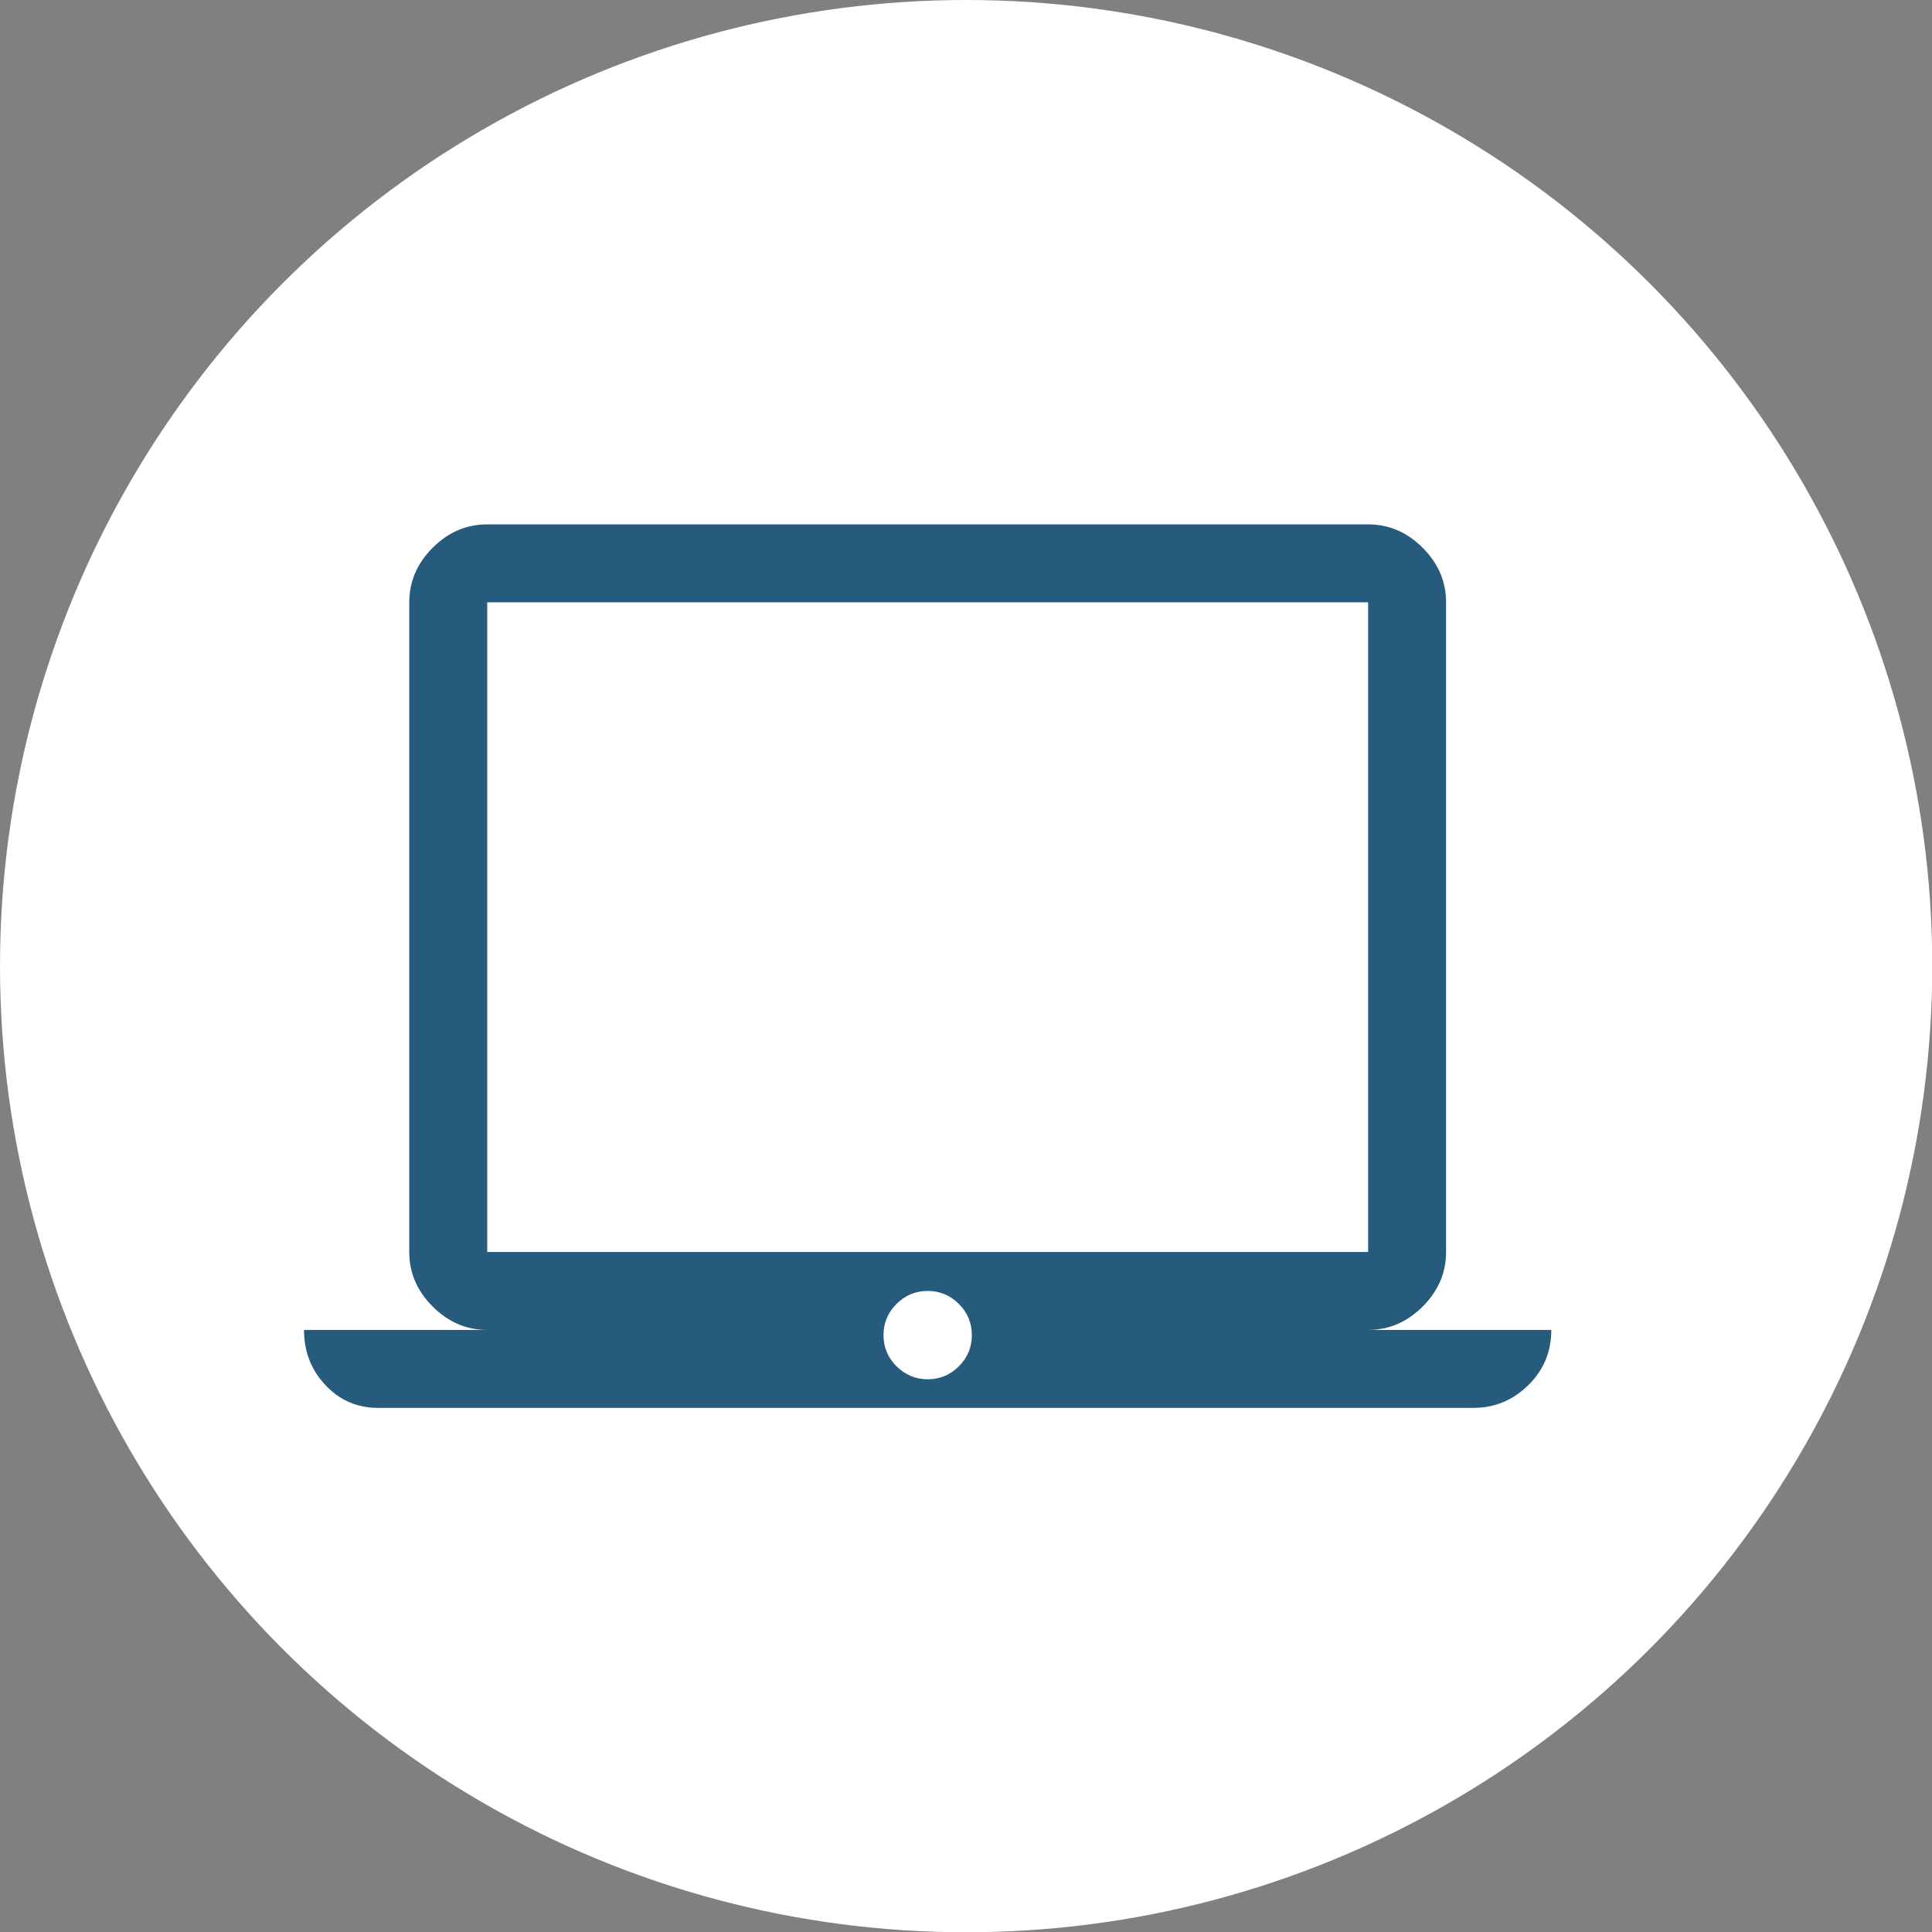
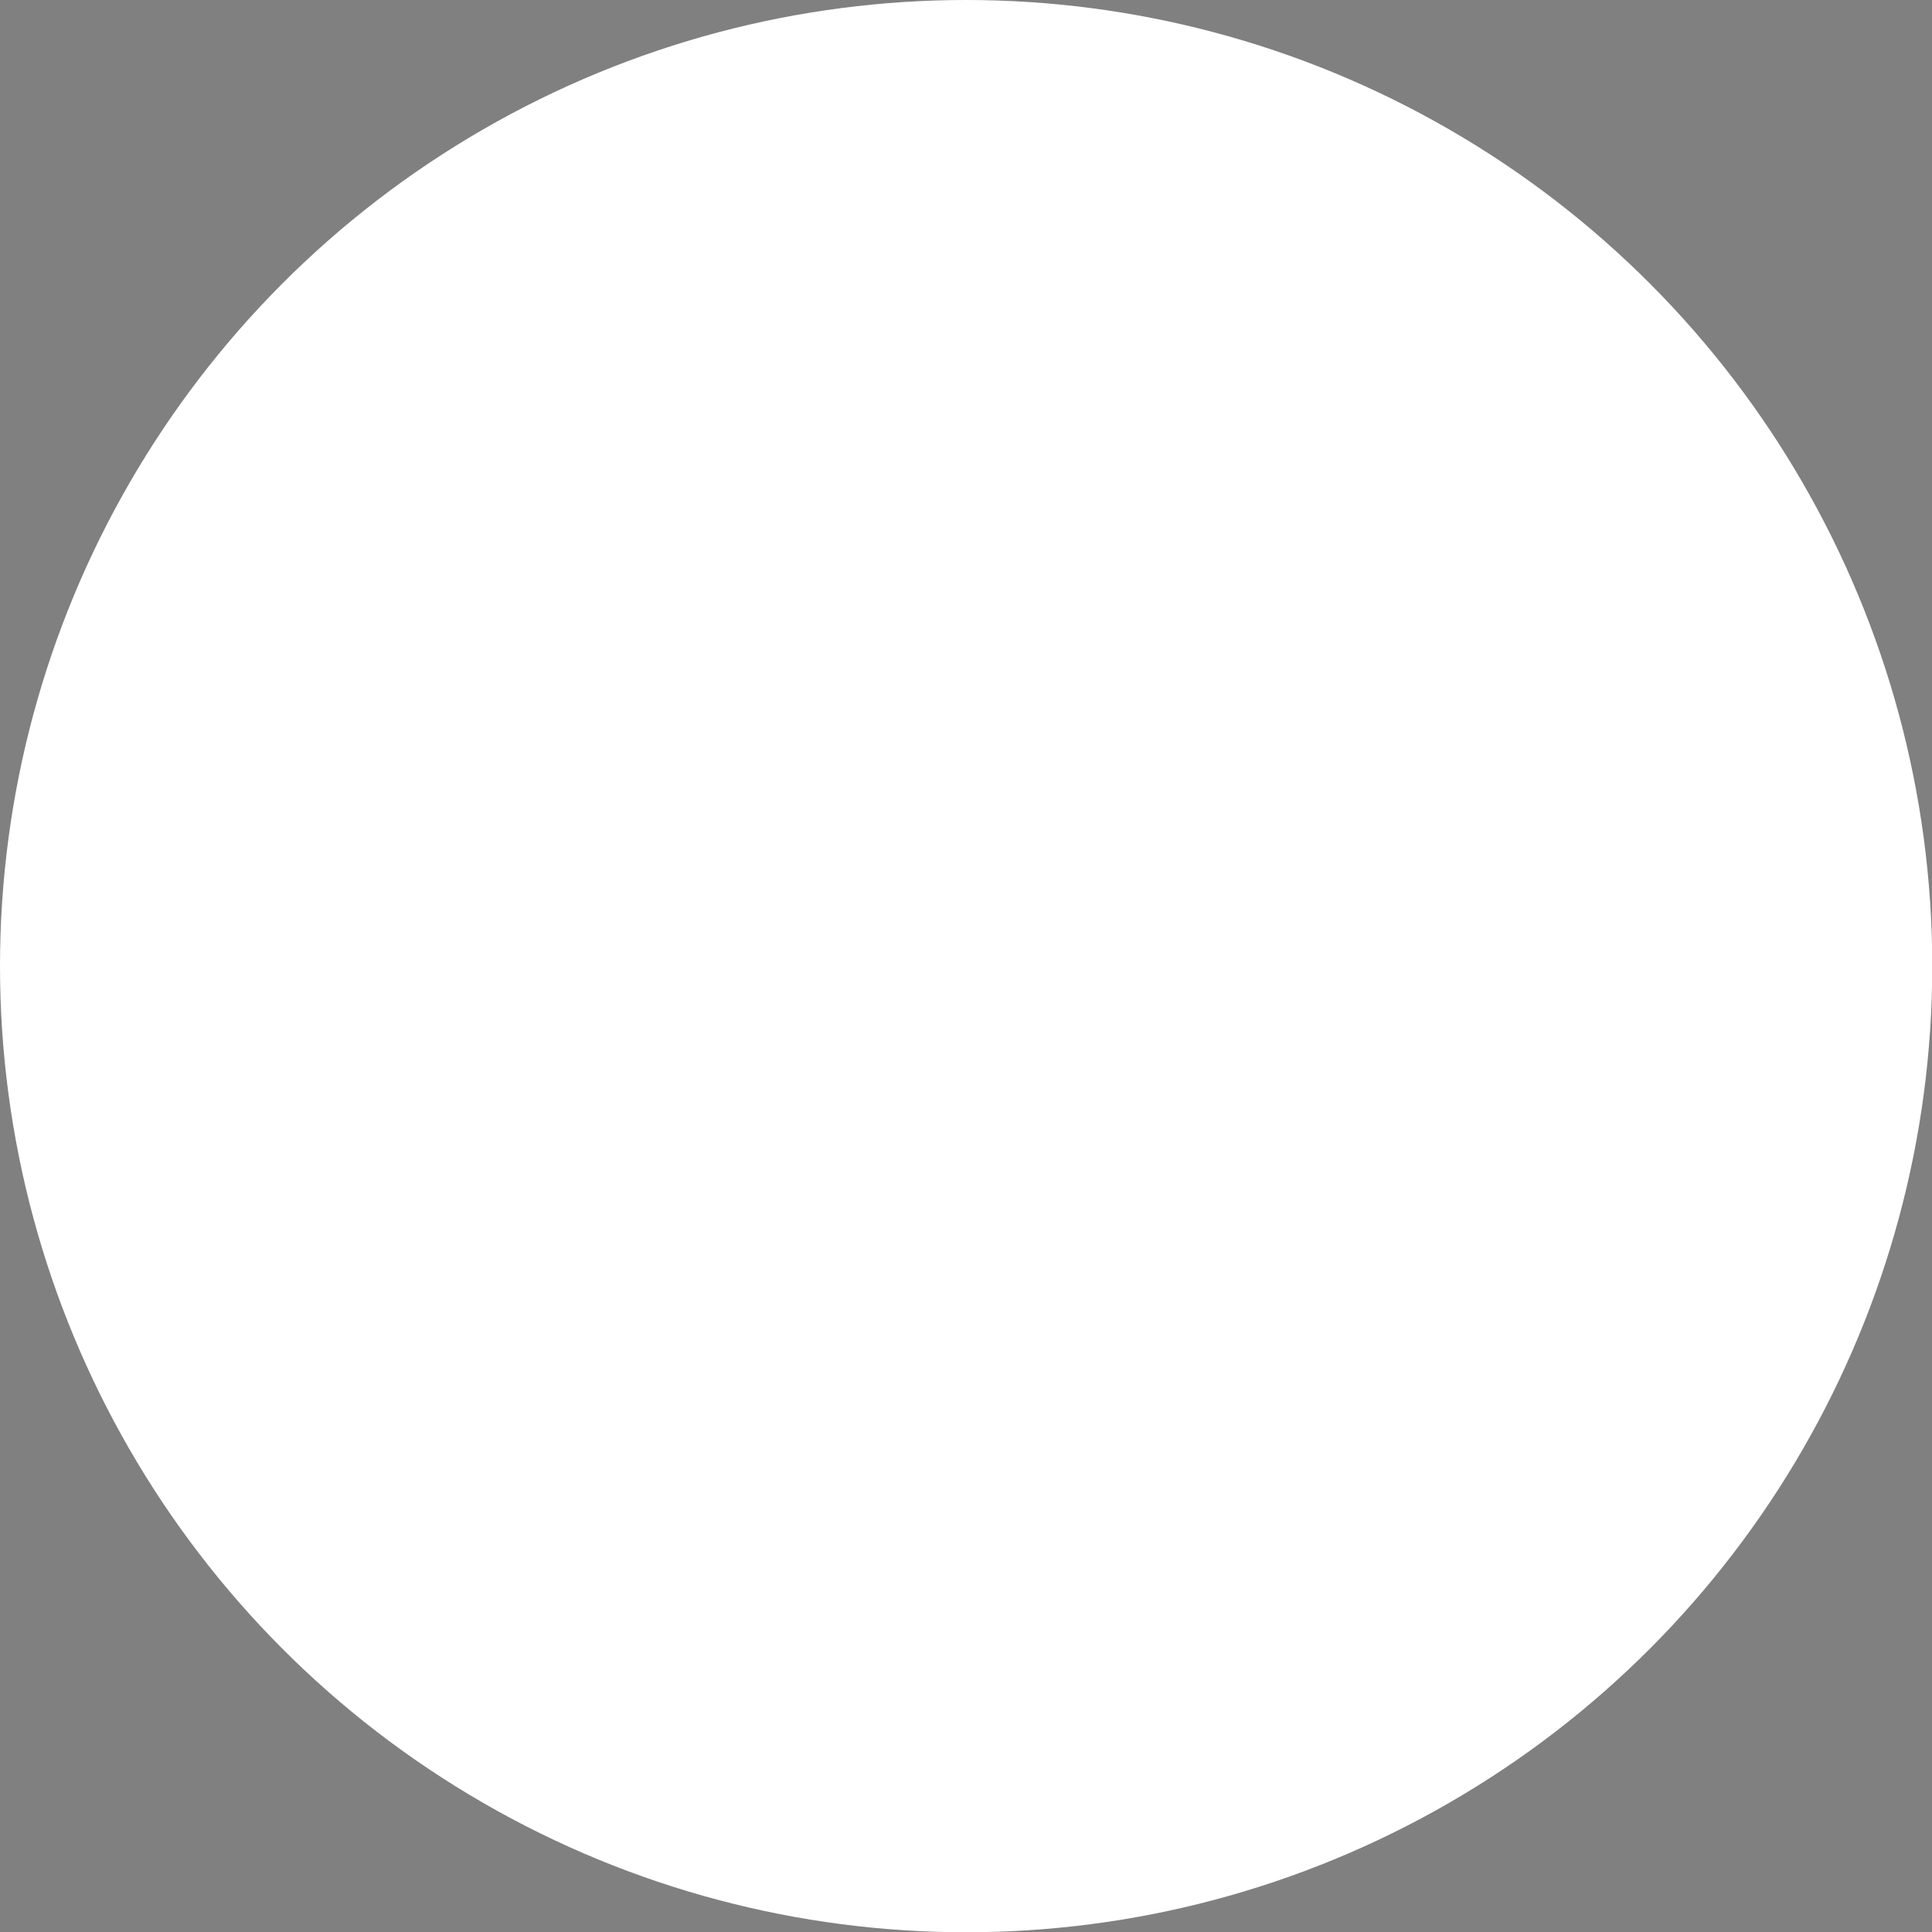
<svg xmlns="http://www.w3.org/2000/svg" version="1.1" id="Layer_1" x="0px" y="0px" viewBox="0 0 74.35 74.35" style="enable-background:new 0 0 74.35 74.35;" xml:space="preserve">
  <rect x="0" y="0" width="74.35" height="74.35" fill="#808080" stroke="none" />
  <style type="text/css">
	.st0{fill:#FFFFFF;}
	.st1{fill:#275B7D;}
</style>
  <circle class="st0" cx="37.18" cy="37.18" r="37.18" />
  <g id="Layer_1_00000168831602486823060760000013338899345863513255_">
</g>
-   <path class="st1" d="M14.55,54.18c-0.8,0-1.48-0.29-2.03-0.88s-0.82-1.29-0.82-2.12h7.05c-0.8,0-1.5-0.3-2.1-0.9s-0.9-1.3-0.9-2.1  v-25c0-0.8,0.3-1.5,0.9-2.1s1.3-0.9,2.1-0.9h33.9c0.8,0,1.5,0.3,2.1,0.9s0.9,1.3,0.9,2.1v25c0,0.8-0.3,1.5-0.9,2.1  c-0.6,0.6-1.3,0.9-2.1,0.9h7.05c0,0.83-0.29,1.54-0.88,2.12s-1.29,0.88-2.12,0.88H14.55z M35.7,53.08c0.47,0,0.87-0.17,1.2-0.5  s0.5-0.73,0.5-1.2s-0.17-0.87-0.5-1.2s-0.73-0.5-1.2-0.5s-0.87,0.17-1.2,0.5c-0.33,0.33-0.5,0.73-0.5,1.2c0,0.47,0.17,0.87,0.5,1.2  C34.84,52.91,35.24,53.08,35.7,53.08z M18.75,48.18h33.9v-25h-33.9V48.18z M18.75,48.18v-25V48.18z" />
</svg>